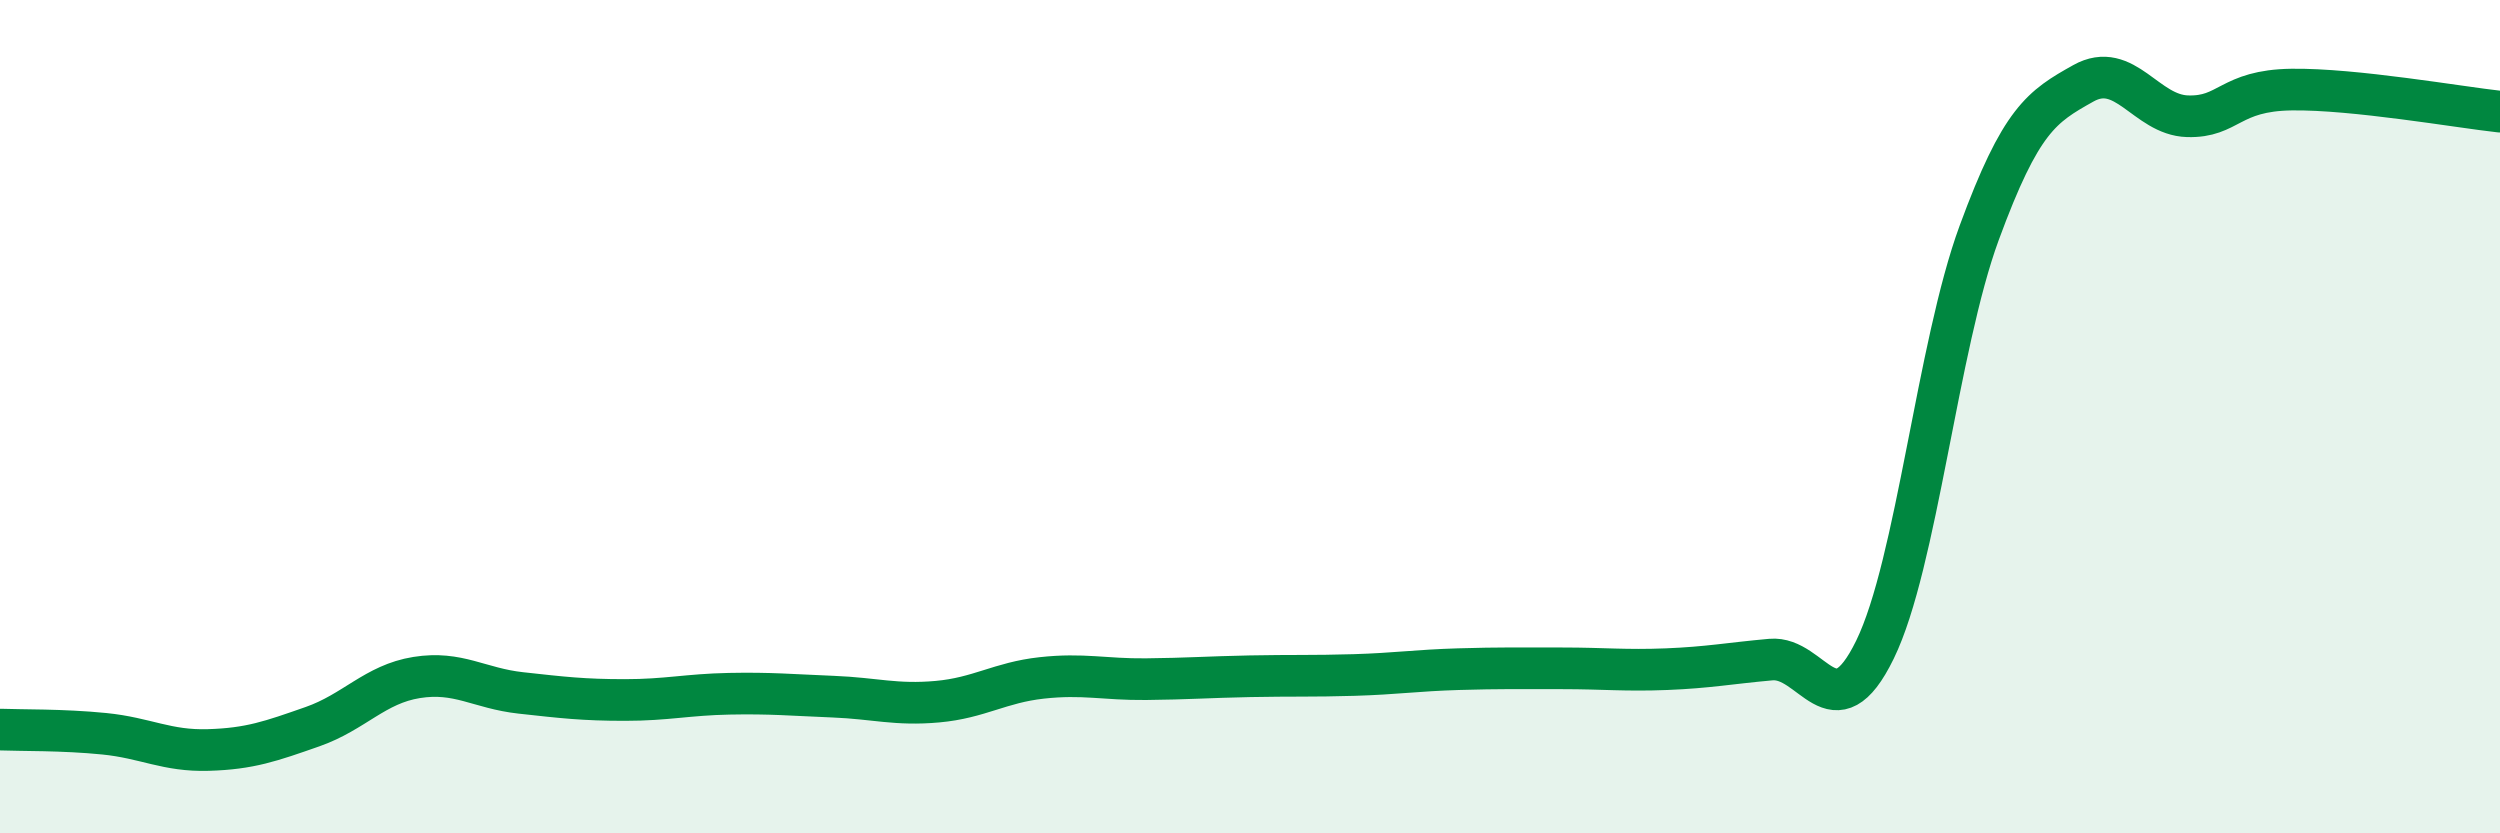
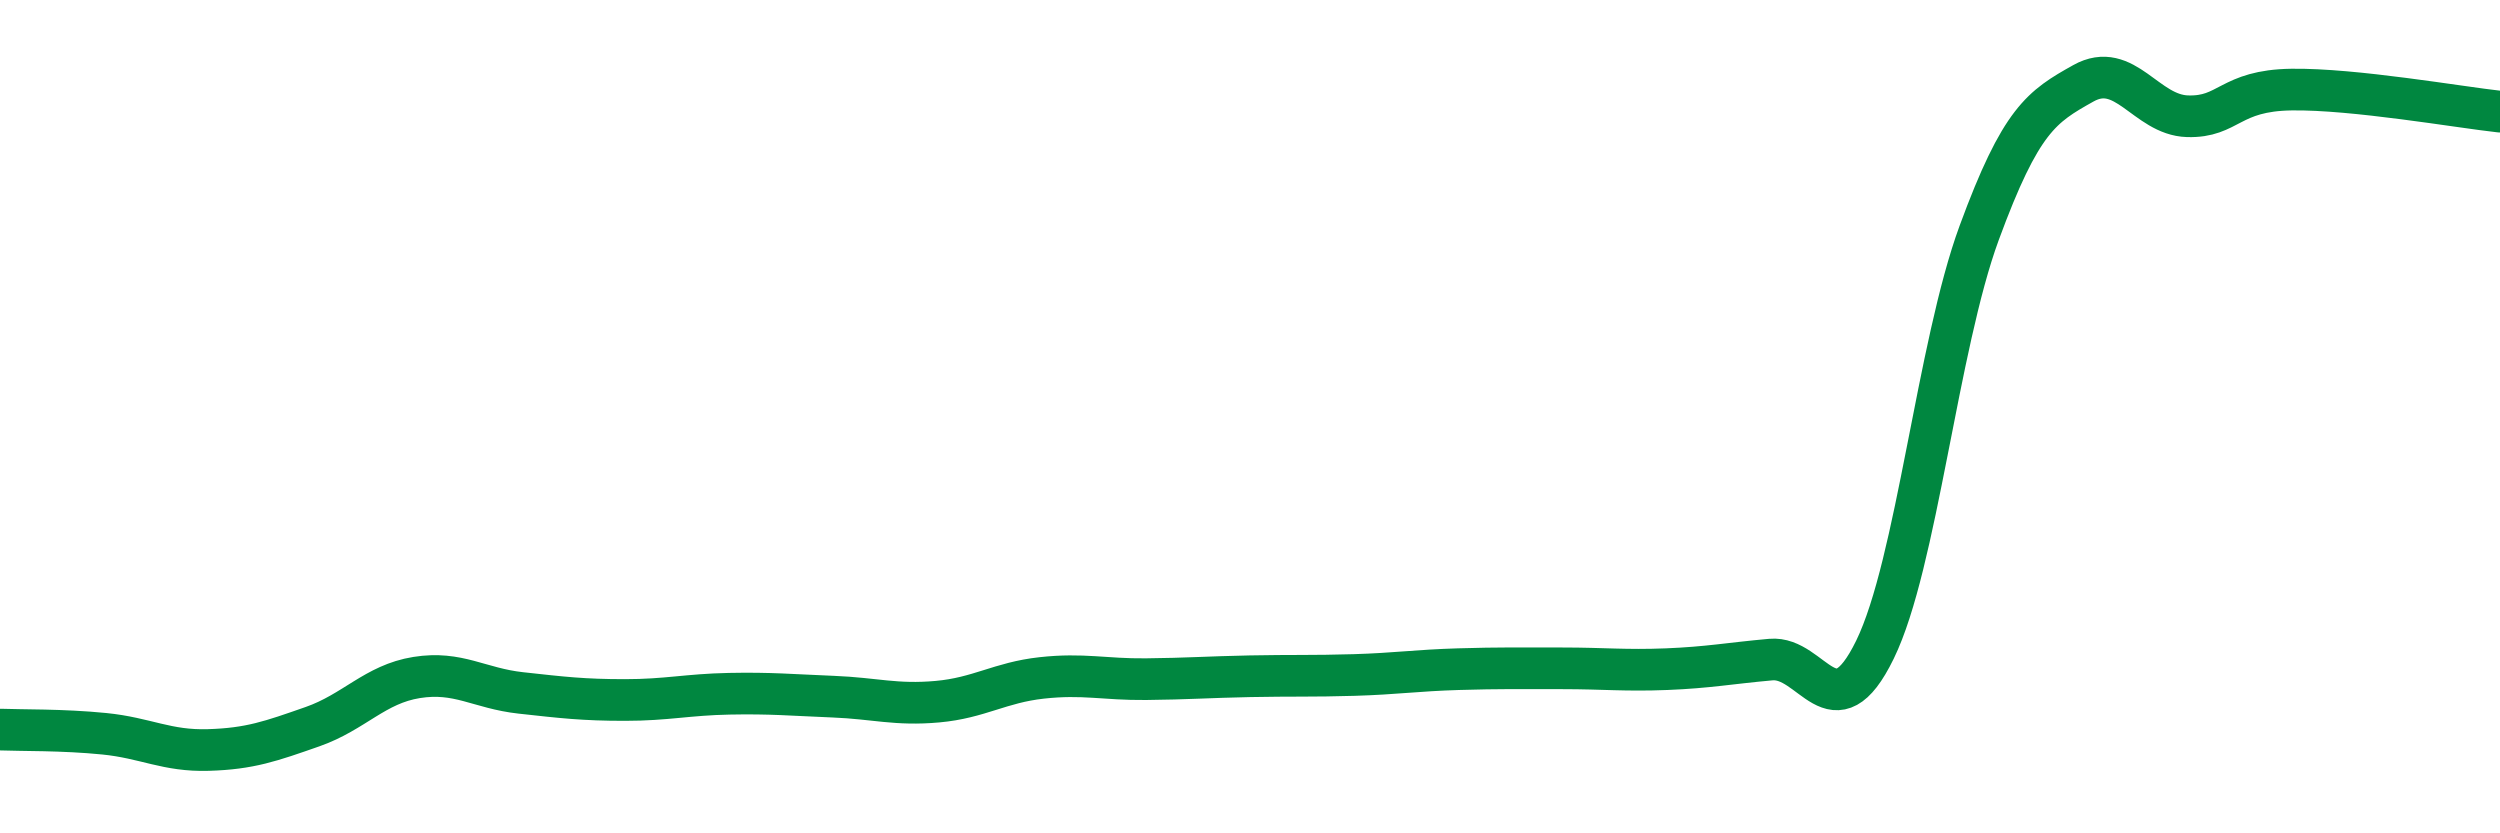
<svg xmlns="http://www.w3.org/2000/svg" width="60" height="20" viewBox="0 0 60 20">
-   <path d="M 0,17.51 C 0.5,17.53 1.5,17.51 2.5,17.61 C 3.5,17.71 4,18.03 5,18 C 6,17.97 6.5,17.79 7.5,17.44 C 8.5,17.09 9,16.42 10,16.26 C 11,16.1 11.5,16.52 12.5,16.63 C 13.5,16.74 14,16.8 15,16.8 C 16,16.8 16.5,16.67 17.5,16.65 C 18.5,16.63 19,16.68 20,16.72 C 21,16.76 21.5,16.93 22.5,16.84 C 23.5,16.75 24,16.38 25,16.27 C 26,16.16 26.5,16.31 27.5,16.3 C 28.5,16.29 29,16.25 30,16.23 C 31,16.21 31.5,16.23 32.5,16.2 C 33.5,16.17 34,16.09 35,16.06 C 36,16.03 36.5,16.04 37.5,16.04 C 38.5,16.04 39,16.1 40,16.06 C 41,16.02 41.5,15.92 42.5,15.83 C 43.5,15.74 44,17.64 45,15.59 C 46,13.54 46.5,8.31 47.5,5.59 C 48.5,2.87 49,2.56 50,2 C 51,1.44 51.5,2.76 52.5,2.79 C 53.5,2.82 53.5,2.17 55,2.15 C 56.5,2.13 59,2.57 60,2.68L60 20L0 20Z" fill="#008740" opacity="0.1" stroke-linecap="round" stroke-linejoin="round" />
  <path d="M 0,17.51 C 0.5,17.53 1.5,17.51 2.5,17.61 C 3.5,17.71 4,18.03 5,18 C 6,17.97 6.5,17.79 7.5,17.44 C 8.5,17.09 9,16.42 10,16.26 C 11,16.1 11.5,16.52 12.5,16.63 C 13.5,16.74 14,16.8 15,16.8 C 16,16.8 16.5,16.67 17.5,16.65 C 18.5,16.63 19,16.68 20,16.72 C 21,16.76 21.5,16.93 22.5,16.84 C 23.5,16.75 24,16.38 25,16.27 C 26,16.16 26.5,16.31 27.5,16.3 C 28.5,16.29 29,16.25 30,16.23 C 31,16.21 31.5,16.23 32.5,16.2 C 33.5,16.17 34,16.09 35,16.06 C 36,16.03 36.5,16.04 37.5,16.04 C 38.5,16.04 39,16.1 40,16.06 C 41,16.02 41.5,15.92 42.5,15.83 C 43.5,15.74 44,17.64 45,15.59 C 46,13.54 46.5,8.31 47.5,5.59 C 48.5,2.87 49,2.56 50,2 C 51,1.44 51.5,2.76 52.5,2.79 C 53.5,2.82 53.5,2.17 55,2.15 C 56.5,2.13 59,2.57 60,2.68" stroke="#008740" stroke-width="1" fill="none" stroke-linecap="round" stroke-linejoin="round" />
</svg>